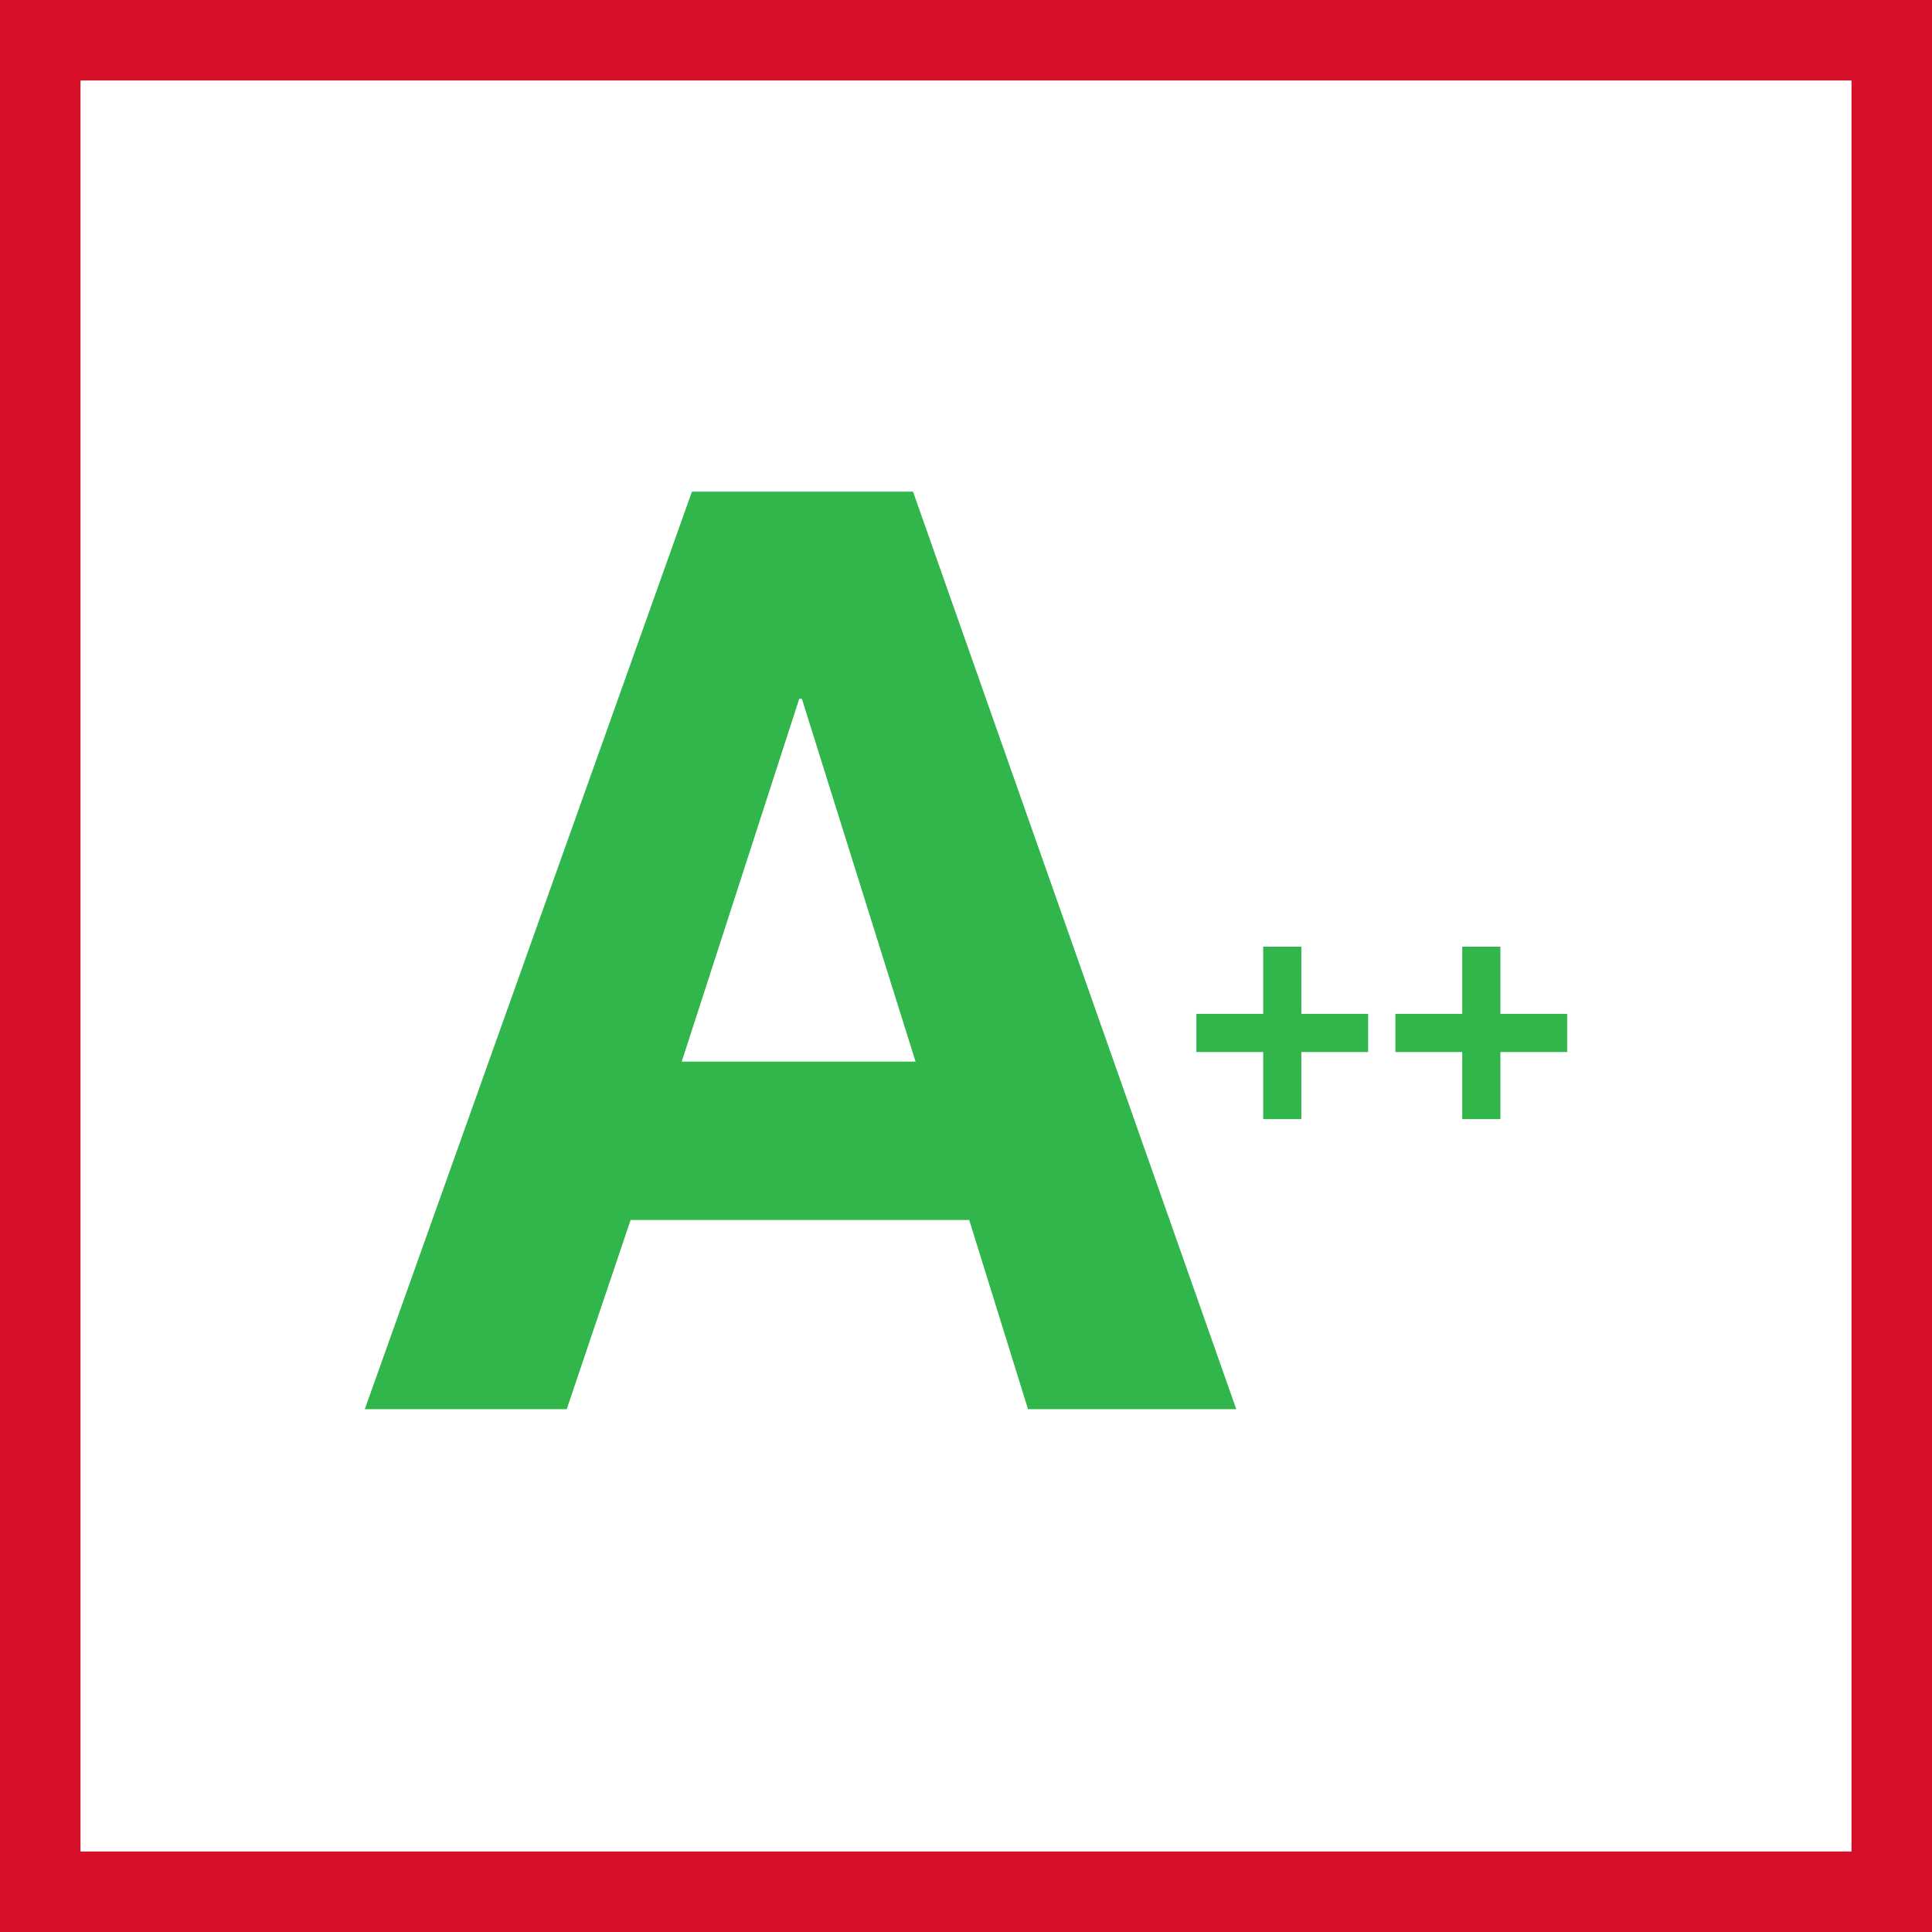
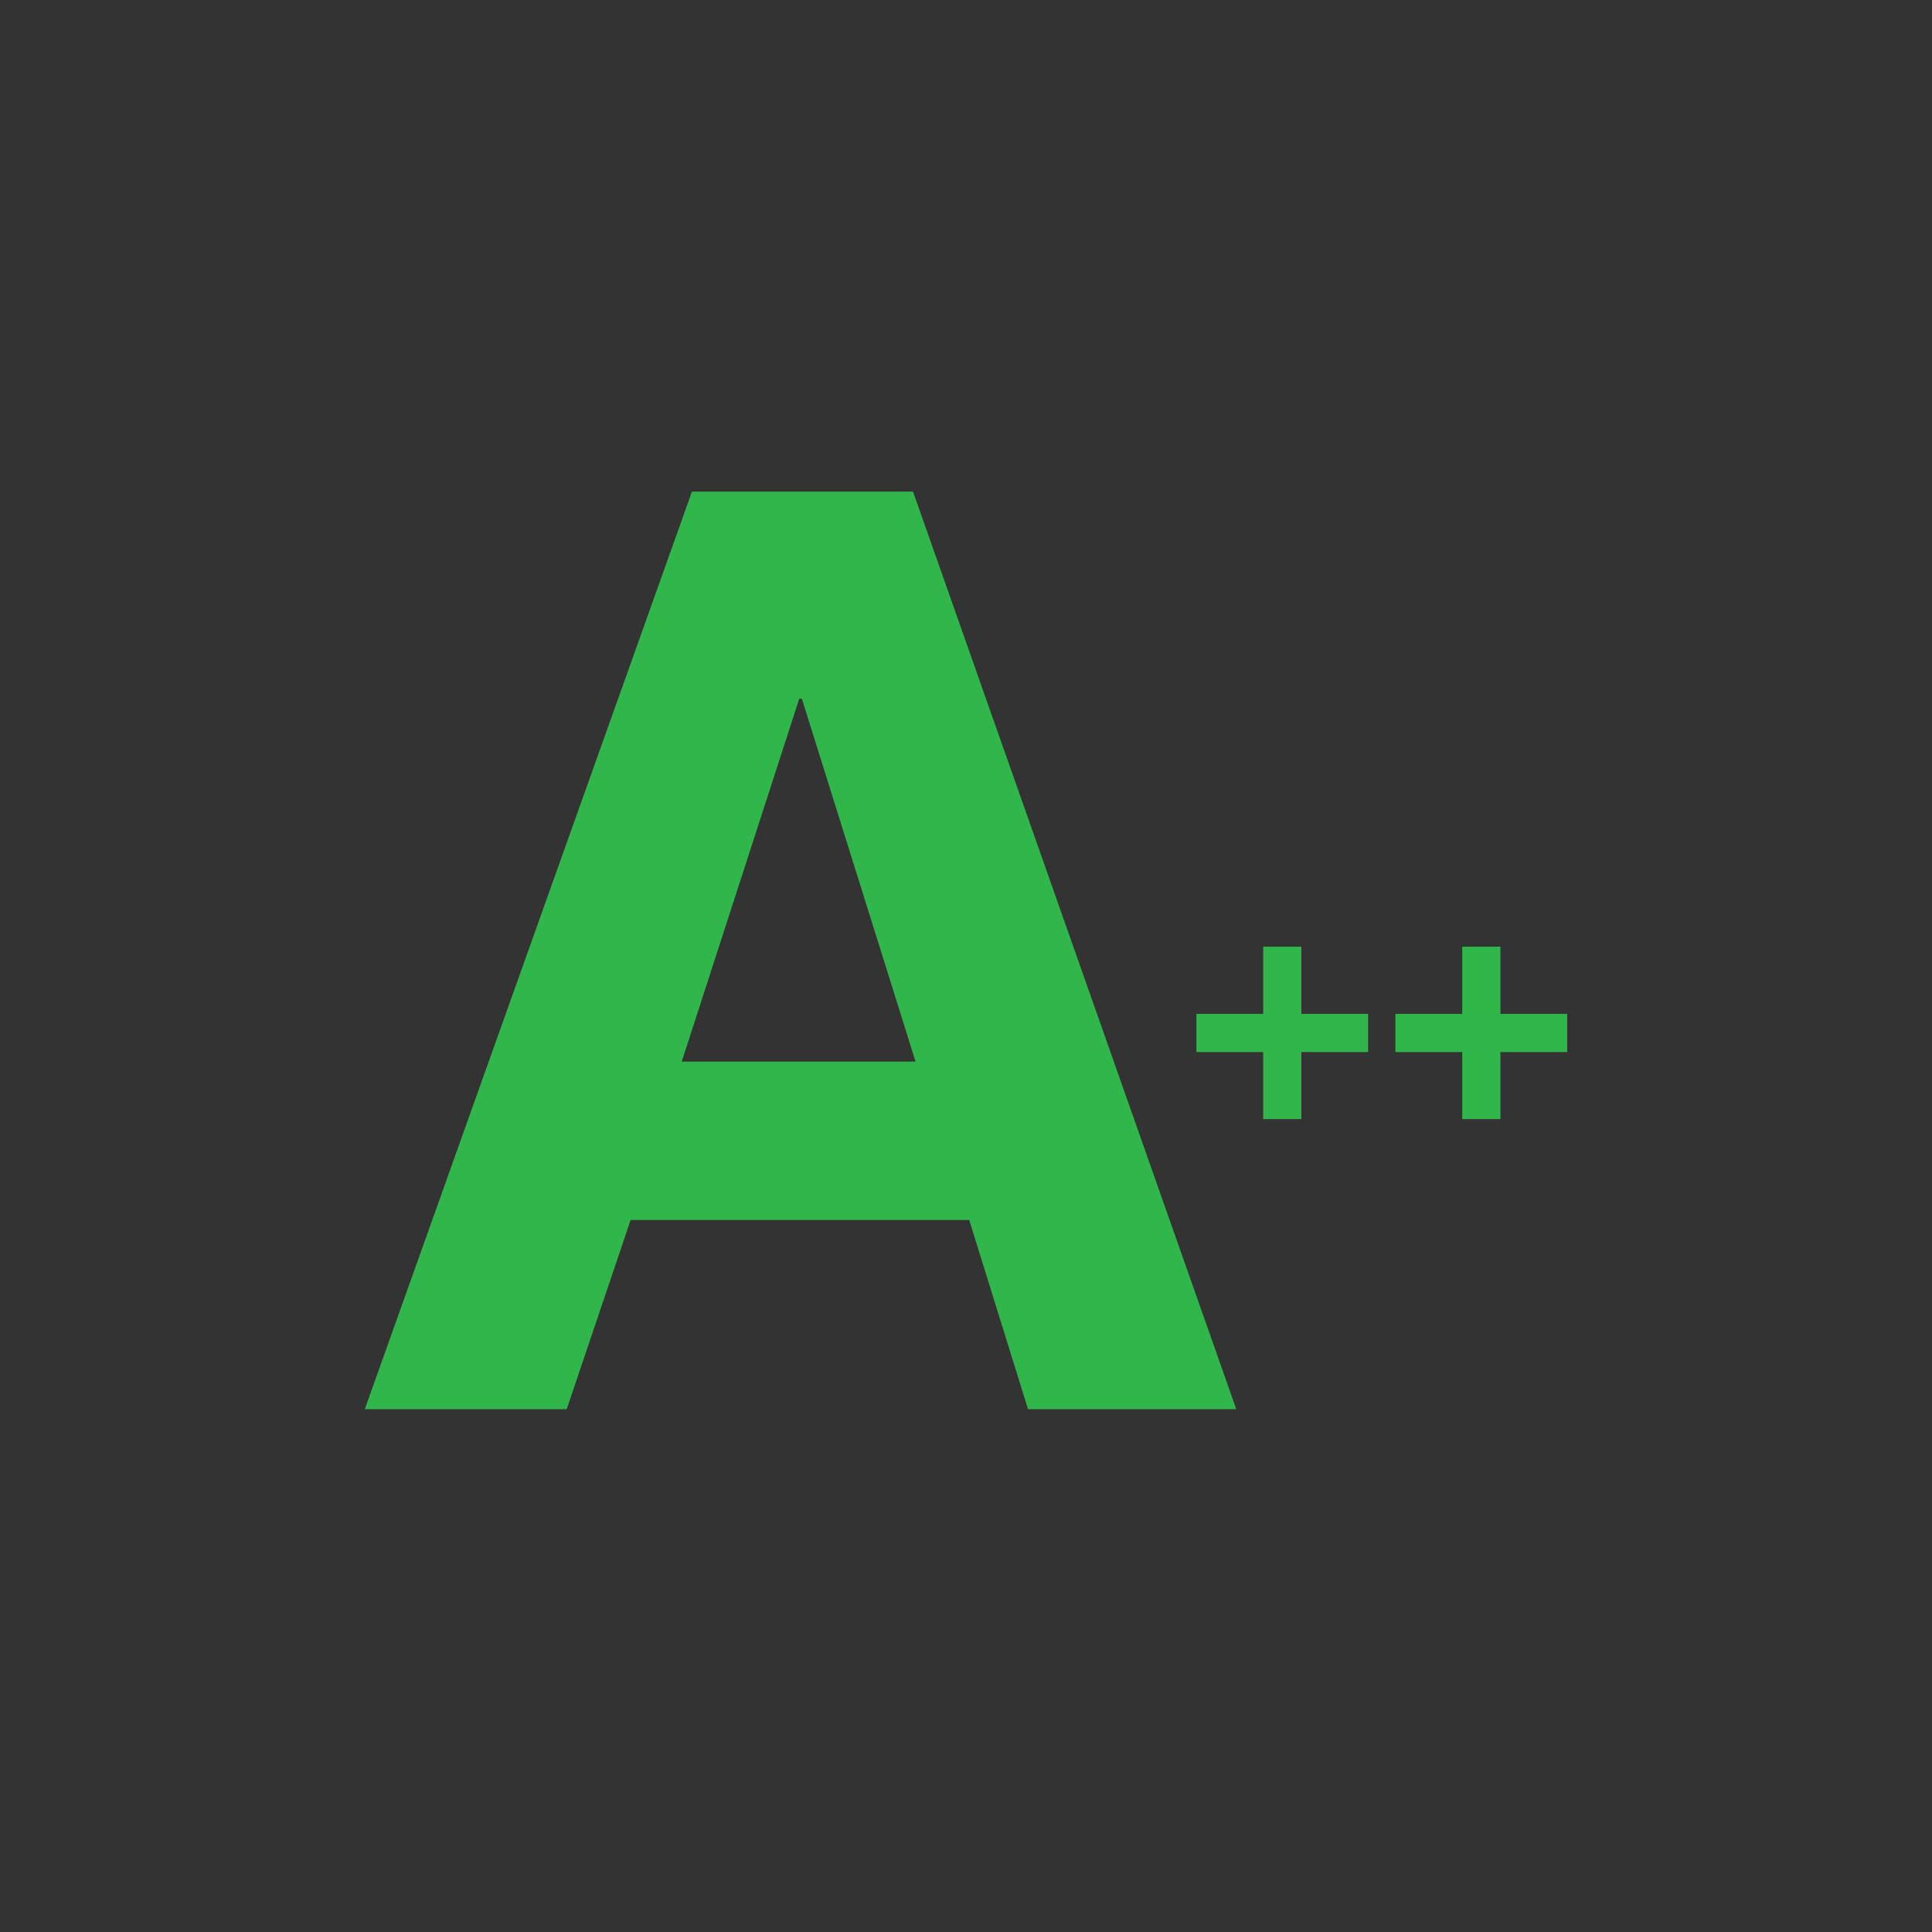
<svg xmlns="http://www.w3.org/2000/svg" width="48" height="48" viewBox="0 0 48 48" fill="none">
  <rect x="0" y="0" width="48" height="48" fill="#333333" stroke="none" />
-   <path d="M1 1H47V47H1V1Z" fill="white" stroke="#D7102A" stroke-width="2" />
  <path fill-rule="evenodd" clip-rule="evenodd" d="M22.684 12.215L30.715 35.011H25.541L24.08 30.311H15.667L14.08 35.011H9.063L17.191 12.215H22.684ZM32.332 23.52V25.189H33.991V26.137H32.332V27.804H31.384V26.137H29.724V25.189H31.384V23.52H32.332ZM37.277 23.52V25.189H38.936V26.137H37.277V27.804H36.329V26.137H34.669V25.189H36.329V23.52H37.277ZM19.922 17.36H19.857L16.937 26.376H22.747L19.922 17.36Z" fill="#31B64B" />
</svg>